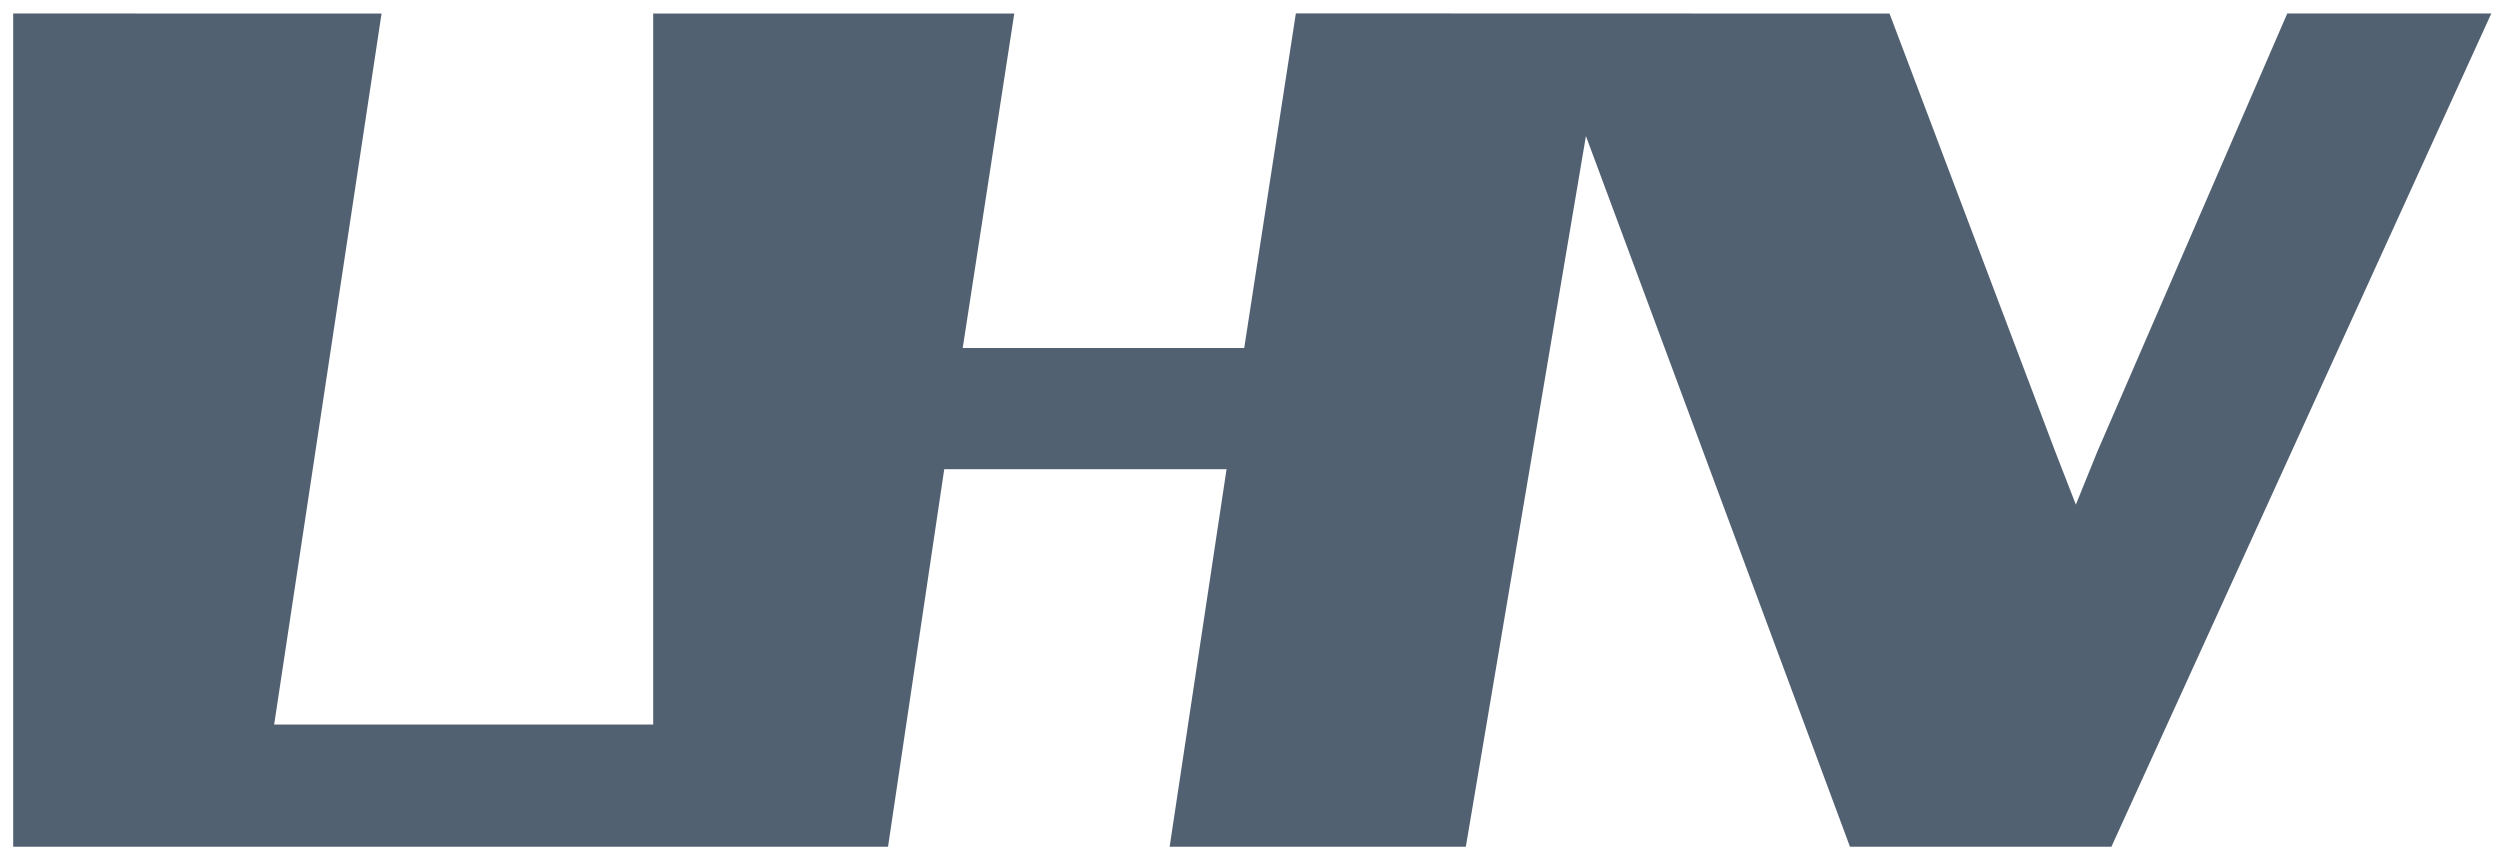
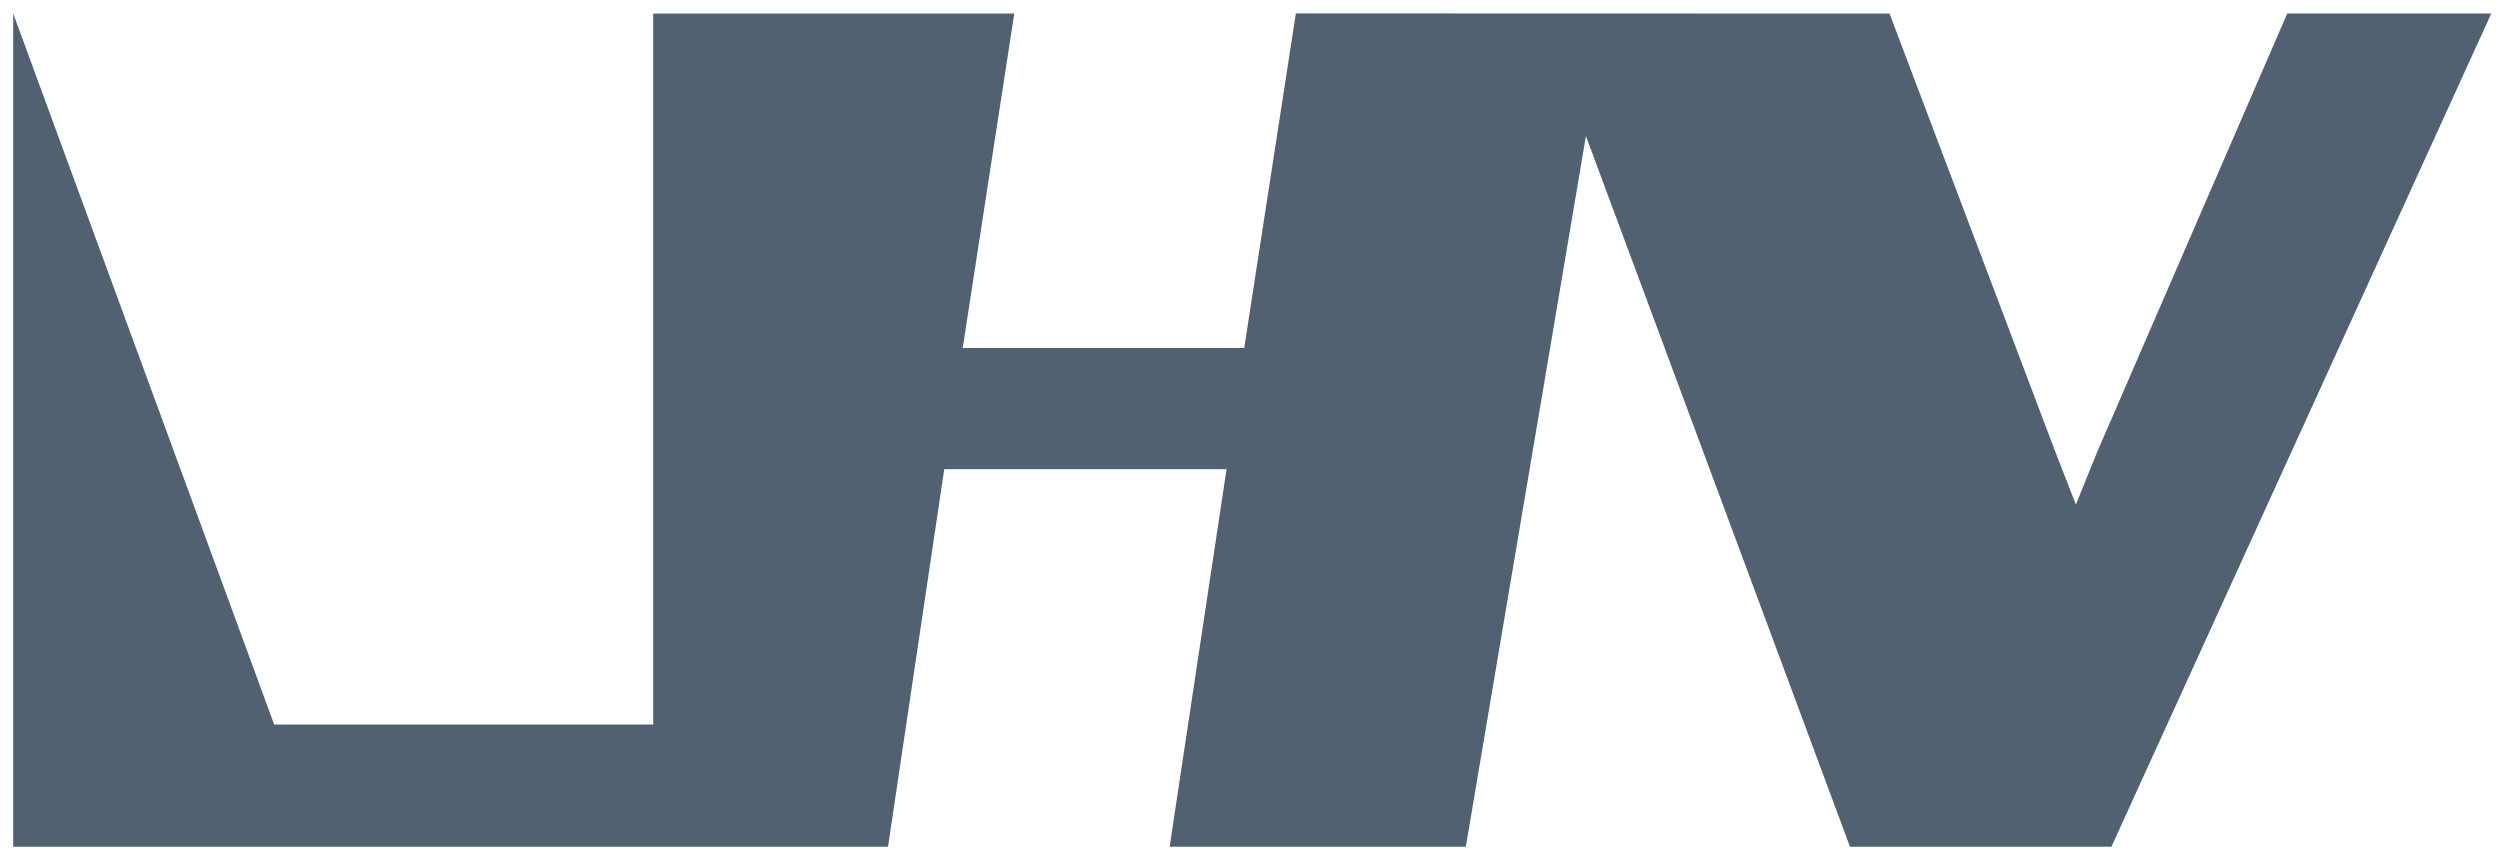
<svg xmlns="http://www.w3.org/2000/svg" width="90" height="31" viewBox="0 0 90 31" fill="none">
-   <path fill-rule="evenodd" clip-rule="evenodd" d="M46.651 0.482L44.792 12.527H34.658L36.514 0.488H23.515V26.082H9.87L13.736 0.488L0.475 0.485V30.482H31.969L33.993 16.891H44.156L42.107 30.482H52.77L57.093 4.898L66.599 30.482H76.011L89.687 0.485L82.342 0.484L75.508 16.248L74.731 18.165L73.983 16.242L68.023 0.488L46.651 0.482Z" fill="#526171" />
+   <path fill-rule="evenodd" clip-rule="evenodd" d="M46.651 0.482L44.792 12.527H34.658L36.514 0.488H23.515V26.082H9.87L0.475 0.485V30.482H31.969L33.993 16.891H44.156L42.107 30.482H52.77L57.093 4.898L66.599 30.482H76.011L89.687 0.485L82.342 0.484L75.508 16.248L74.731 18.165L73.983 16.242L68.023 0.488L46.651 0.482Z" fill="#526171" />
</svg>